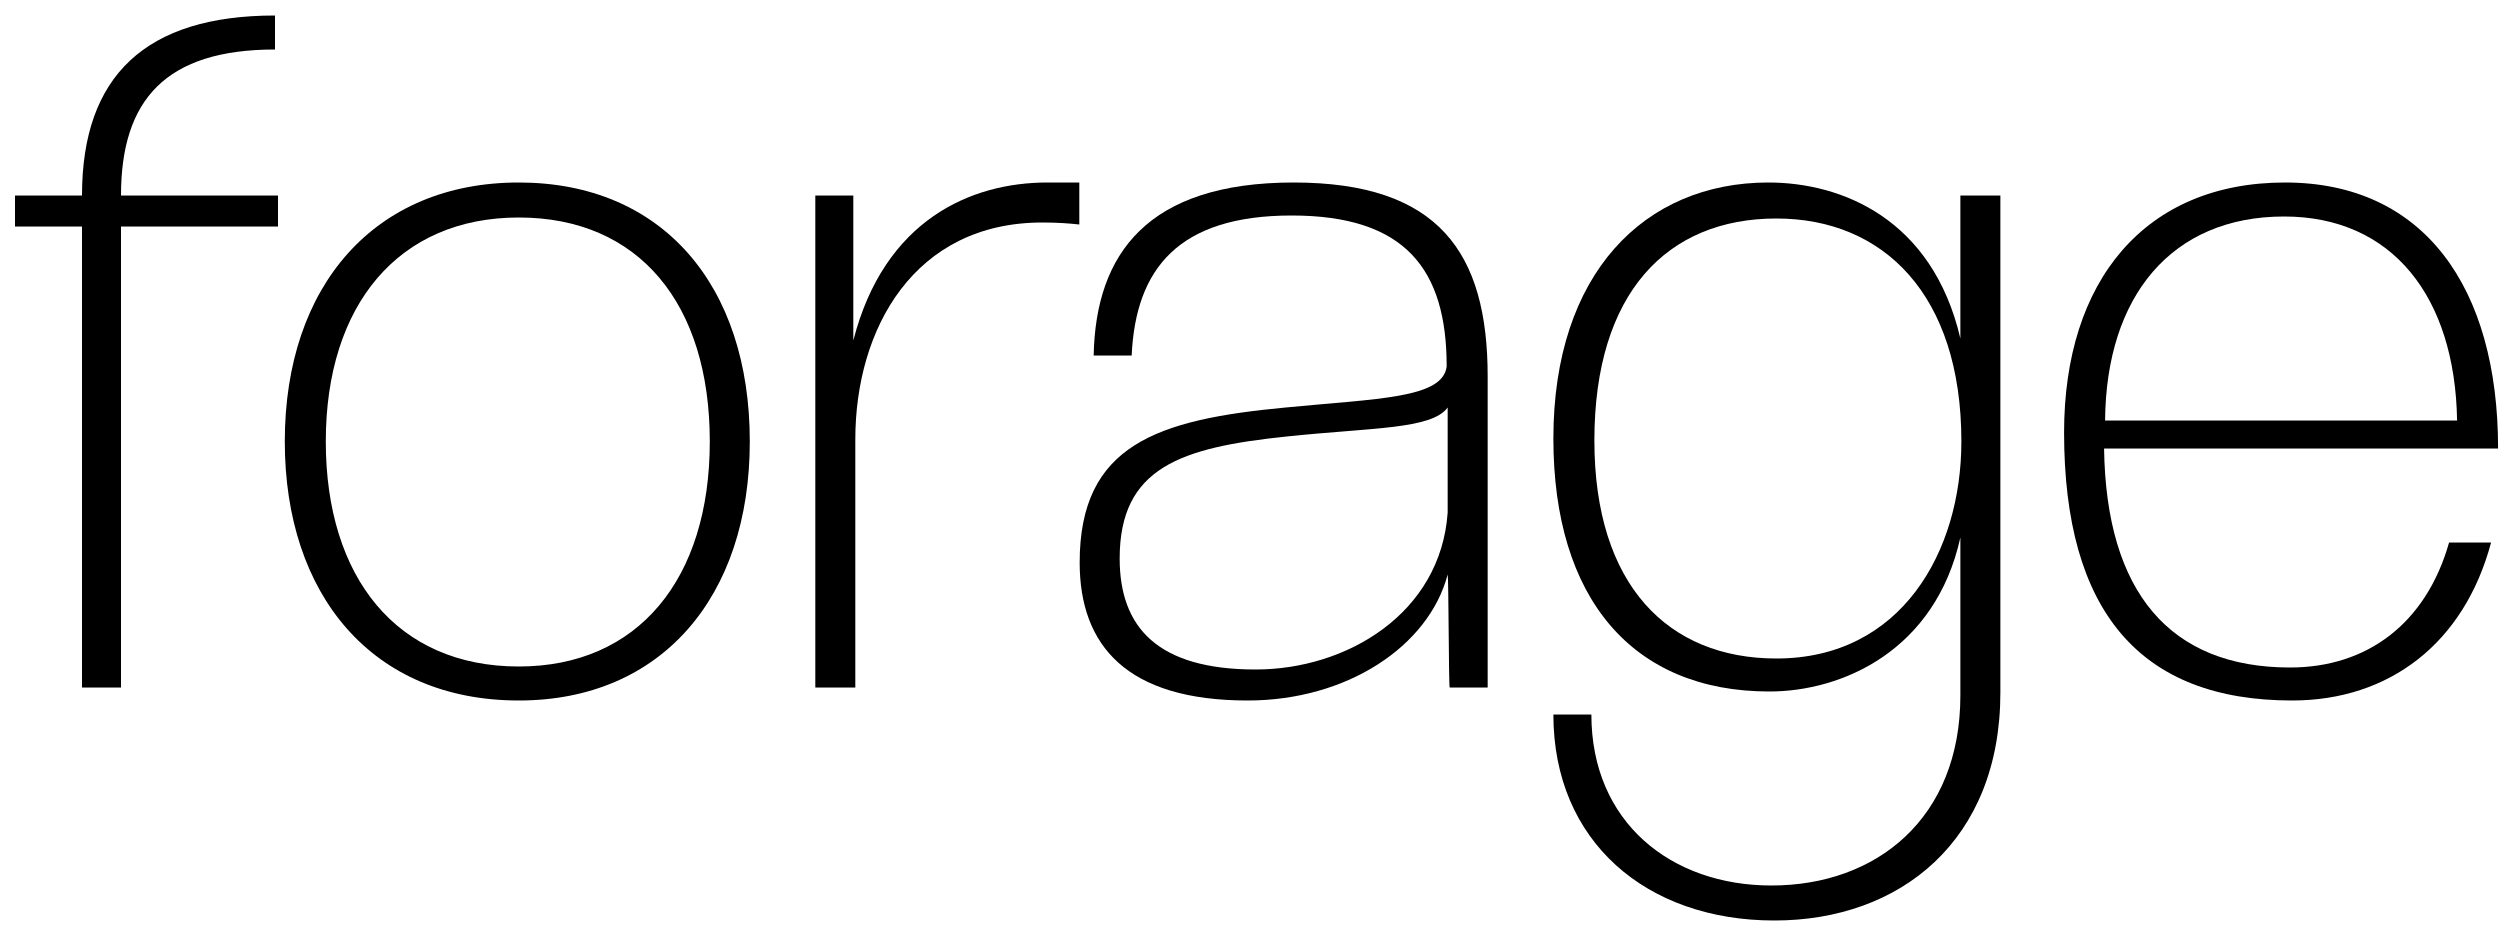
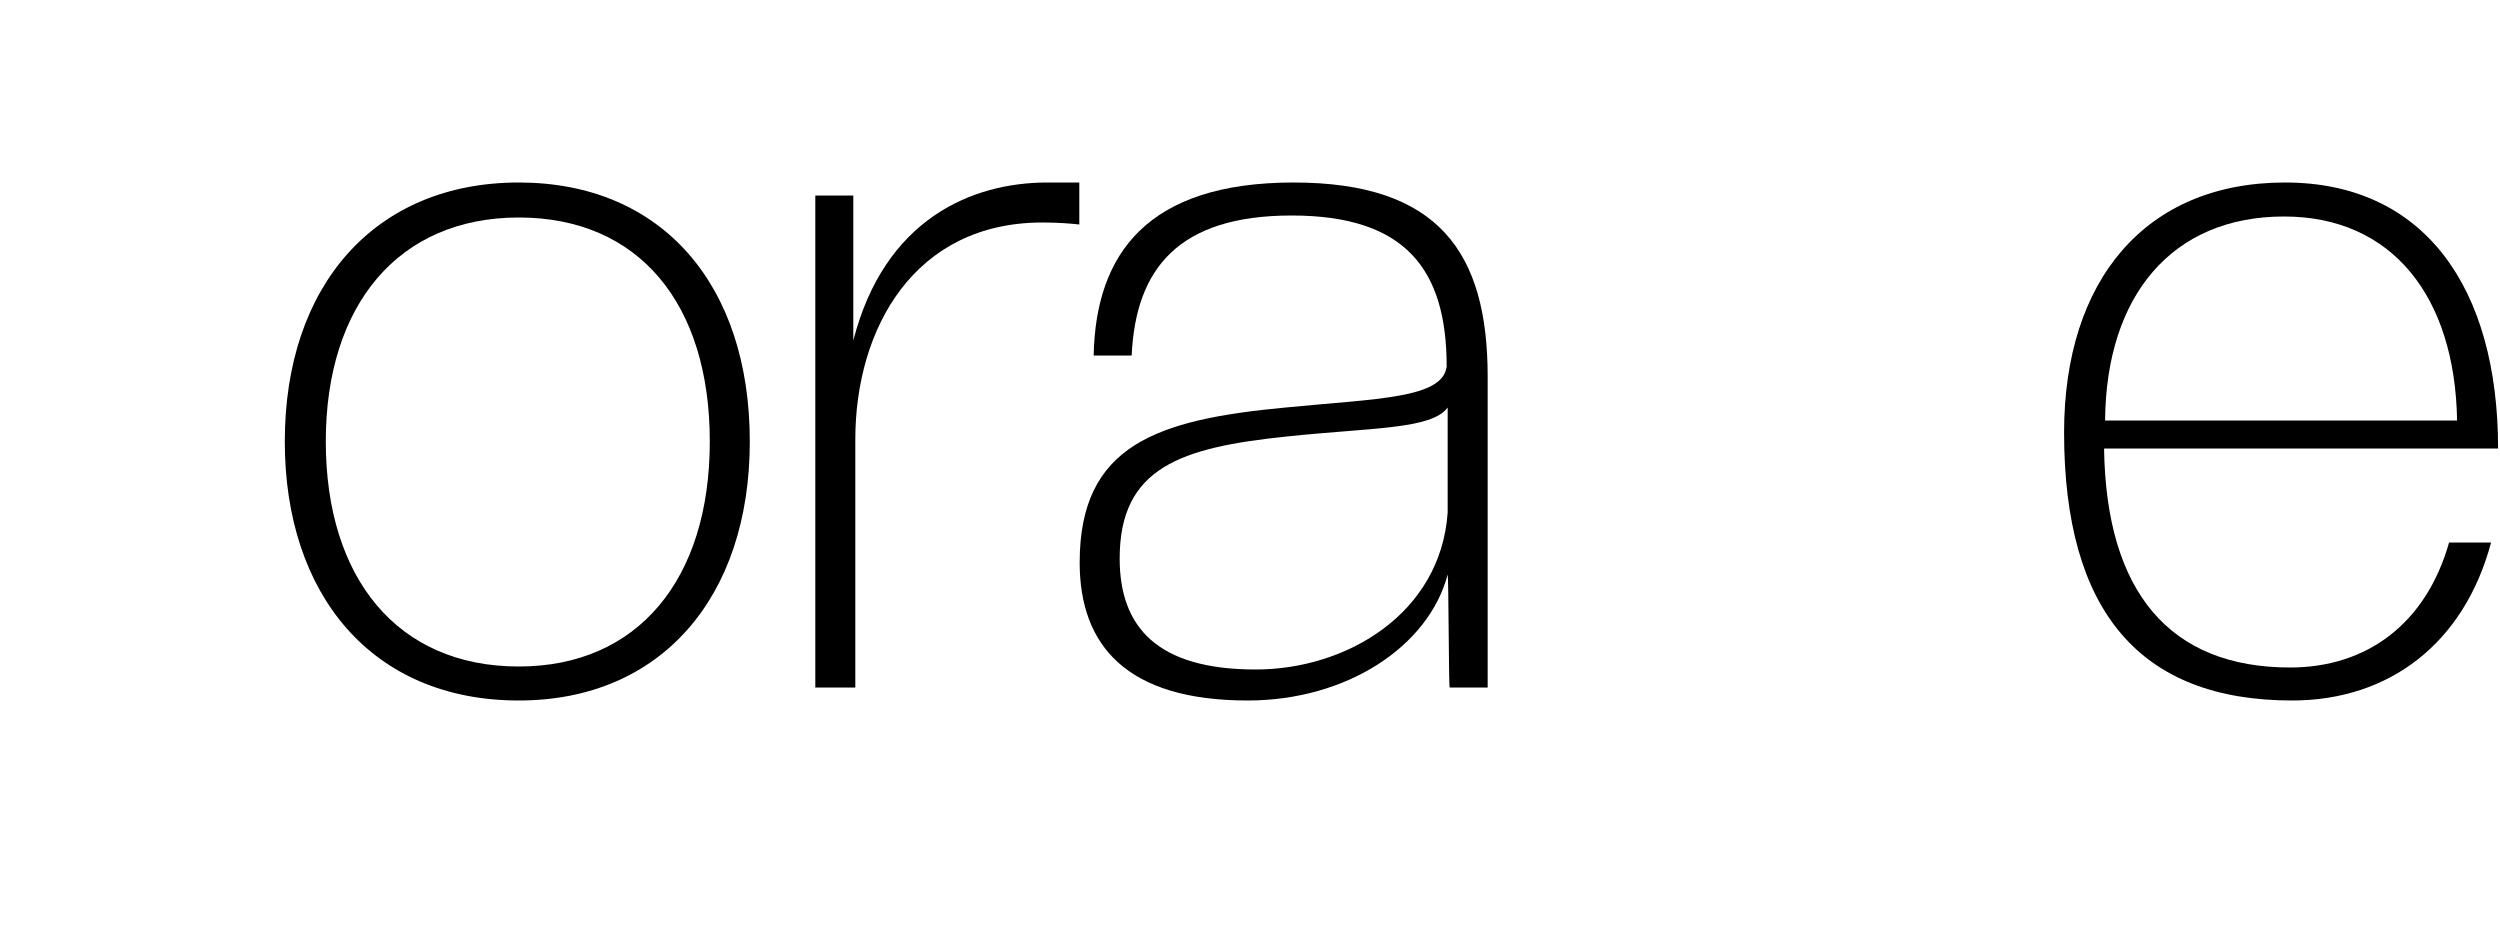
<svg xmlns="http://www.w3.org/2000/svg" width="120" height="45" viewBox="0 0 120 45" fill="none">
-   <path d="M5.808 33V10.872H13.344V9.384H5.808C5.808 4.776 7.968 2.376 13.2 2.376V0.744C7.008 0.744 3.936 3.624 3.936 9.384H0.72V10.872H3.936V33H5.808Z" fill="black" />
  <path d="M24.902 31.992C19.046 31.992 15.638 27.72 15.638 21.192C15.638 14.616 19.142 10.44 24.902 10.44C30.662 10.44 34.07 14.568 34.07 21.192C34.07 27.816 30.614 31.992 24.902 31.992ZM24.902 33.624C31.718 33.624 35.99 28.68 35.99 21.192C35.99 13.656 31.766 8.76 24.902 8.76C17.99 8.76 13.67 13.704 13.67 21.192C13.67 28.536 17.846 33.624 24.902 33.624Z" fill="black" />
  <path d="M41.055 33V21.096C41.055 15.768 43.887 10.68 50.031 10.68C50.799 10.68 51.375 10.728 51.807 10.776V8.76H50.271C46.623 8.76 42.447 10.536 40.959 16.344V9.384H39.135V33H41.055Z" fill="black" />
  <path d="M69.488 24.6C69.152 29.448 64.64 32.136 60.272 32.136C55.568 32.136 53.744 30.12 53.744 26.808C53.744 22.44 56.672 21.48 61.76 20.952C65.84 20.52 68.72 20.616 69.488 19.56V24.6ZM71.408 33V18.072C71.408 12.12 69.056 8.76 62.096 8.76C55.088 8.76 52.592 12.168 52.496 17.064H54.32C54.512 12.888 56.576 10.344 62 10.344C67.472 10.344 69.44 12.936 69.44 17.592C69.248 19.128 66.128 19.128 61.712 19.56C55.568 20.136 51.824 21.336 51.824 27C51.824 30.984 54.08 33.624 59.888 33.624C64.64 33.624 68.576 31.032 69.488 27.576C69.536 27.768 69.536 32.856 69.584 33H71.408Z" fill="black" />
-   <path d="M85.266 31.608C80.082 31.608 76.53 28.104 76.53 21.144C76.53 14.04 80.034 10.488 85.266 10.488C90.402 10.488 94.146 14.136 94.146 21.192C94.146 26.472 91.266 31.608 85.266 31.608ZM94.098 33.384C94.098 39.288 90.066 42.504 85.026 42.504C80.226 42.504 76.386 39.48 76.386 34.296H74.562C74.562 40.392 79.026 44.184 85.17 44.184C91.218 44.184 96.018 40.344 96.018 33.24V9.384H94.098V16.248C92.754 10.488 88.386 8.76 84.882 8.76C78.93 8.76 74.562 13.128 74.562 21.048C74.562 28.728 78.354 33.192 84.93 33.192C88.434 33.192 92.898 31.224 94.098 25.8V33.384Z" fill="black" />
-   <path d="M117.556 26.04C116.452 29.928 113.62 32.04 109.924 32.04C104.164 32.04 101.092 28.44 100.996 21.528H119.908C119.908 13.8 116.356 8.76 109.684 8.76C102.964 8.76 99.076 13.464 99.076 20.76C99.076 29.352 102.724 33.624 110.02 33.624C114.676 33.624 118.276 30.888 119.572 26.04H117.556ZM101.044 20.184C101.092 14.184 104.26 10.392 109.636 10.392C114.82 10.392 117.844 14.232 117.94 20.184H101.044Z" fill="black" />
+   <path d="M117.556 26.04C116.452 29.928 113.62 32.04 109.924 32.04C104.164 32.04 101.092 28.44 100.996 21.528H119.908C119.908 13.8 116.356 8.76 109.684 8.76C102.964 8.76 99.076 13.464 99.076 20.76C99.076 29.352 102.724 33.624 110.02 33.624C114.676 33.624 118.276 30.888 119.572 26.04ZM101.044 20.184C101.092 14.184 104.26 10.392 109.636 10.392C114.82 10.392 117.844 14.232 117.94 20.184H101.044Z" fill="black" />
</svg>